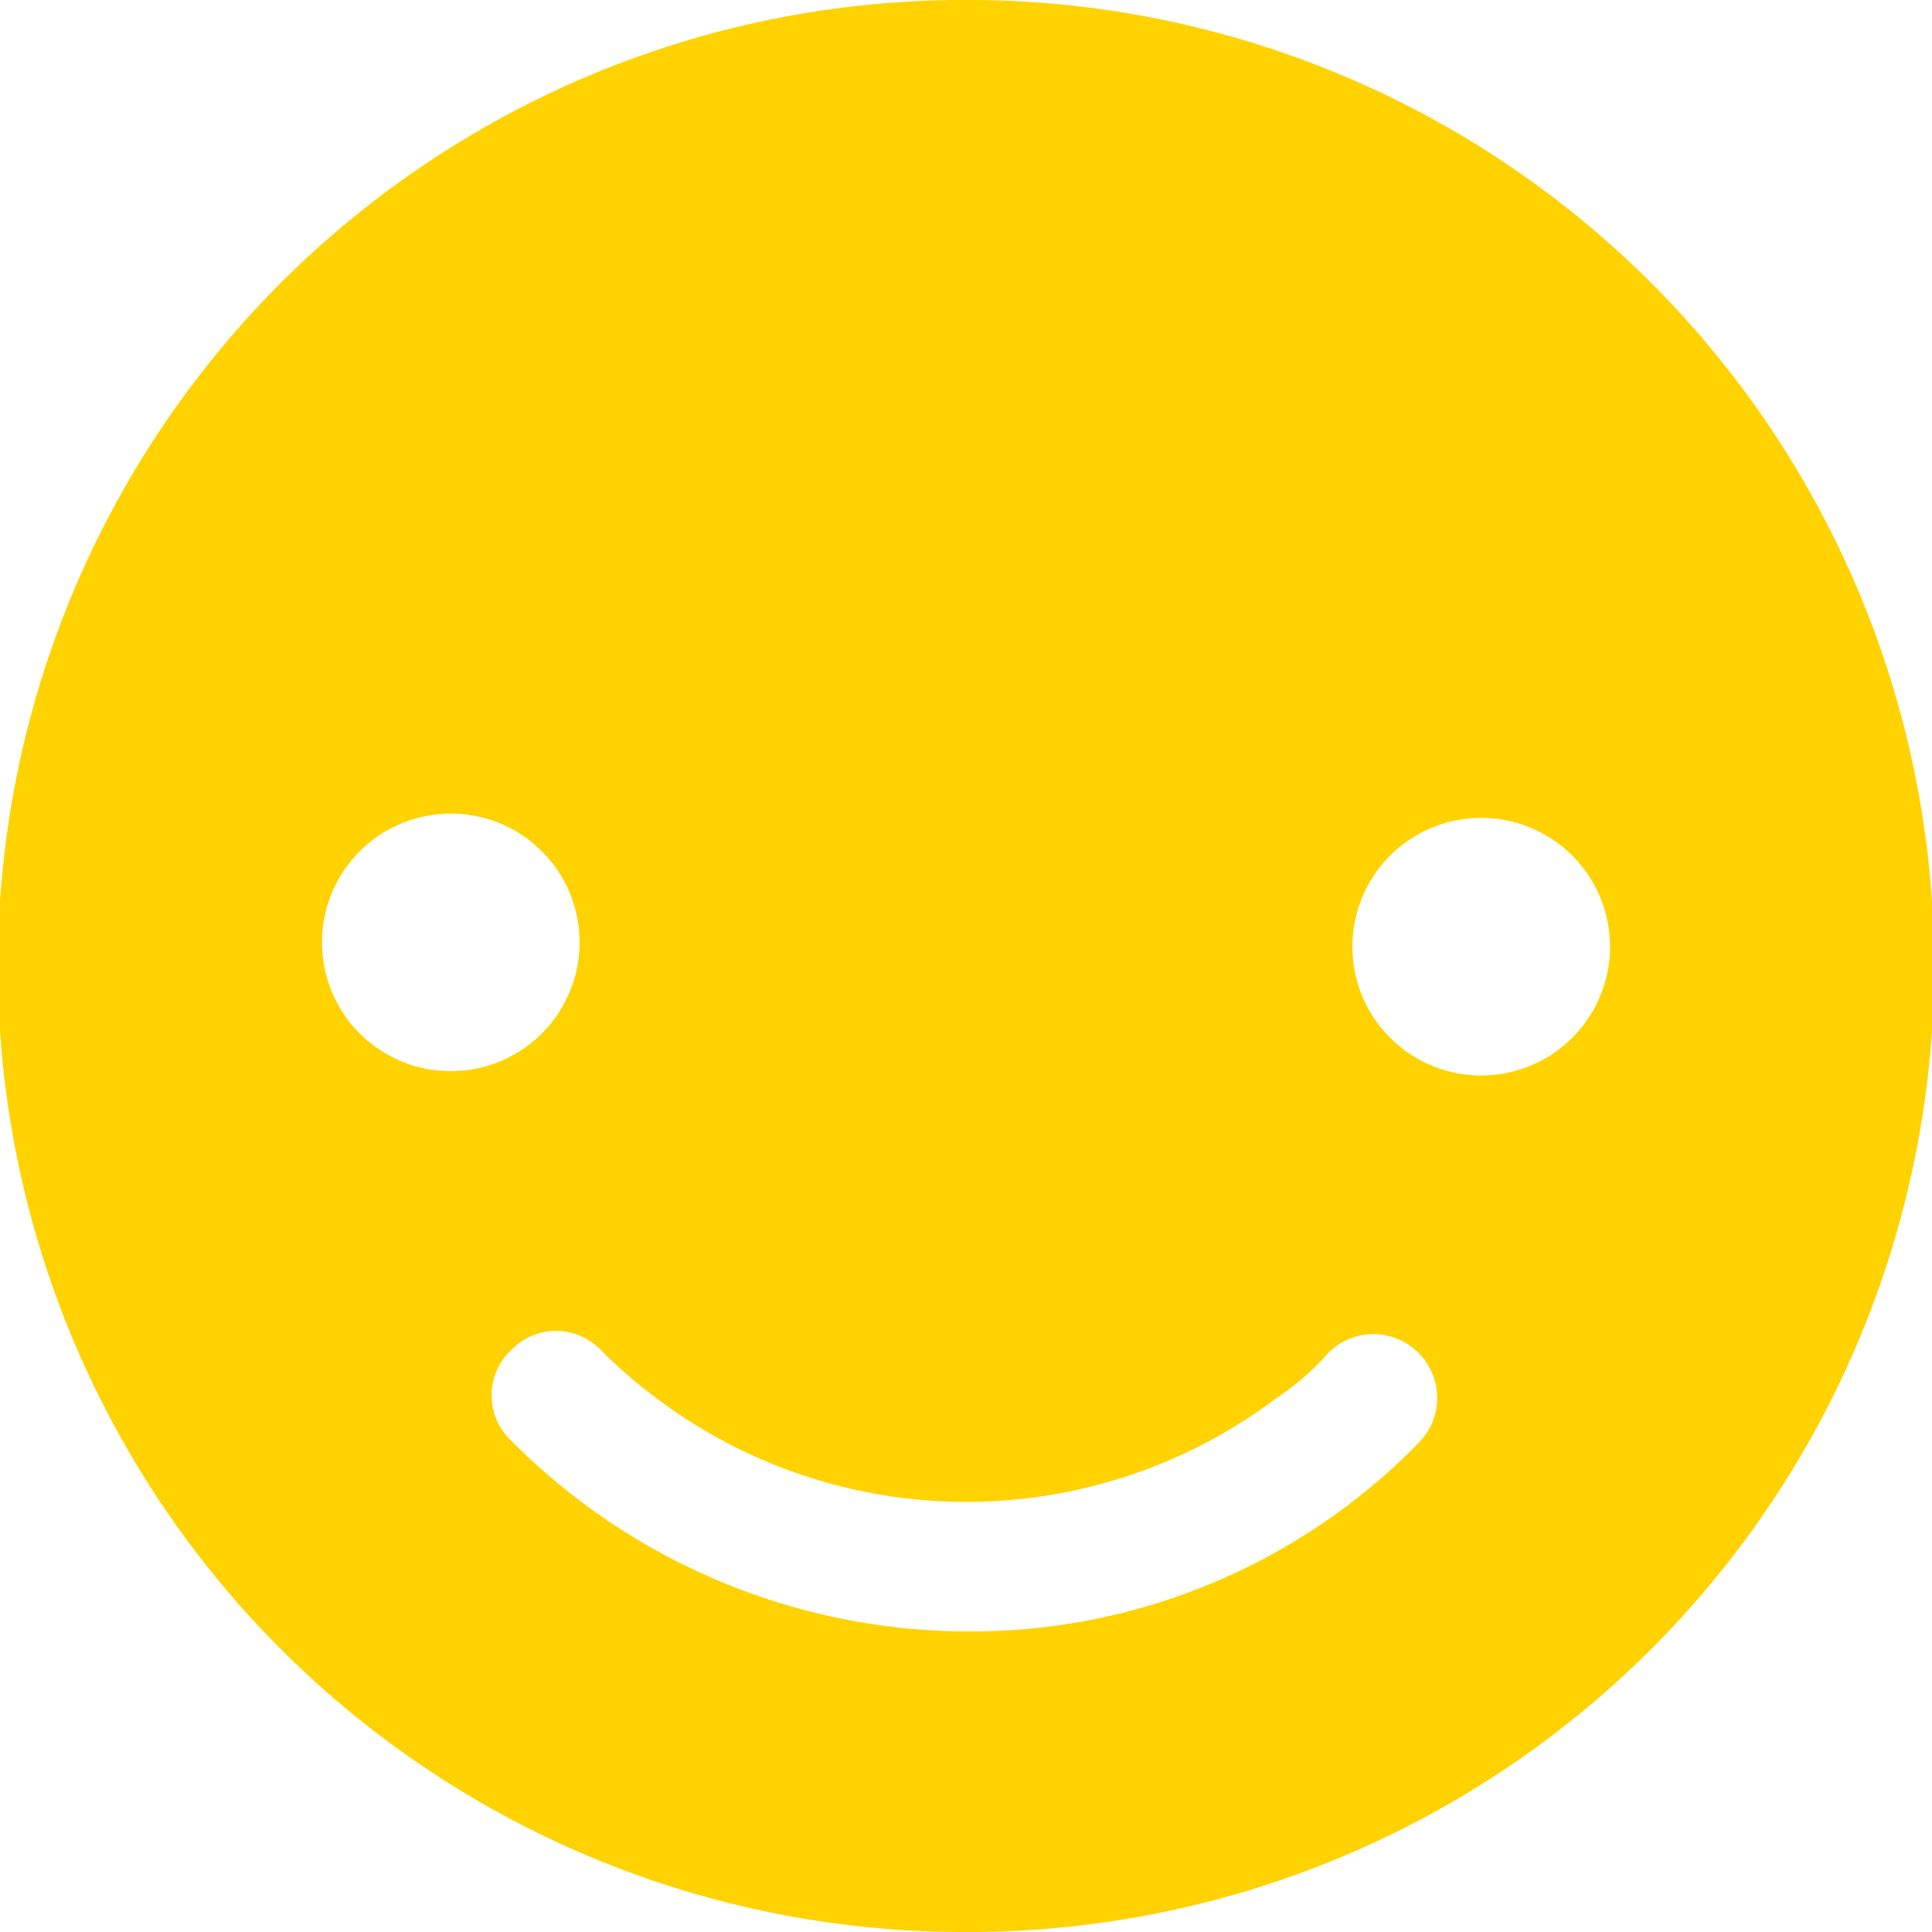
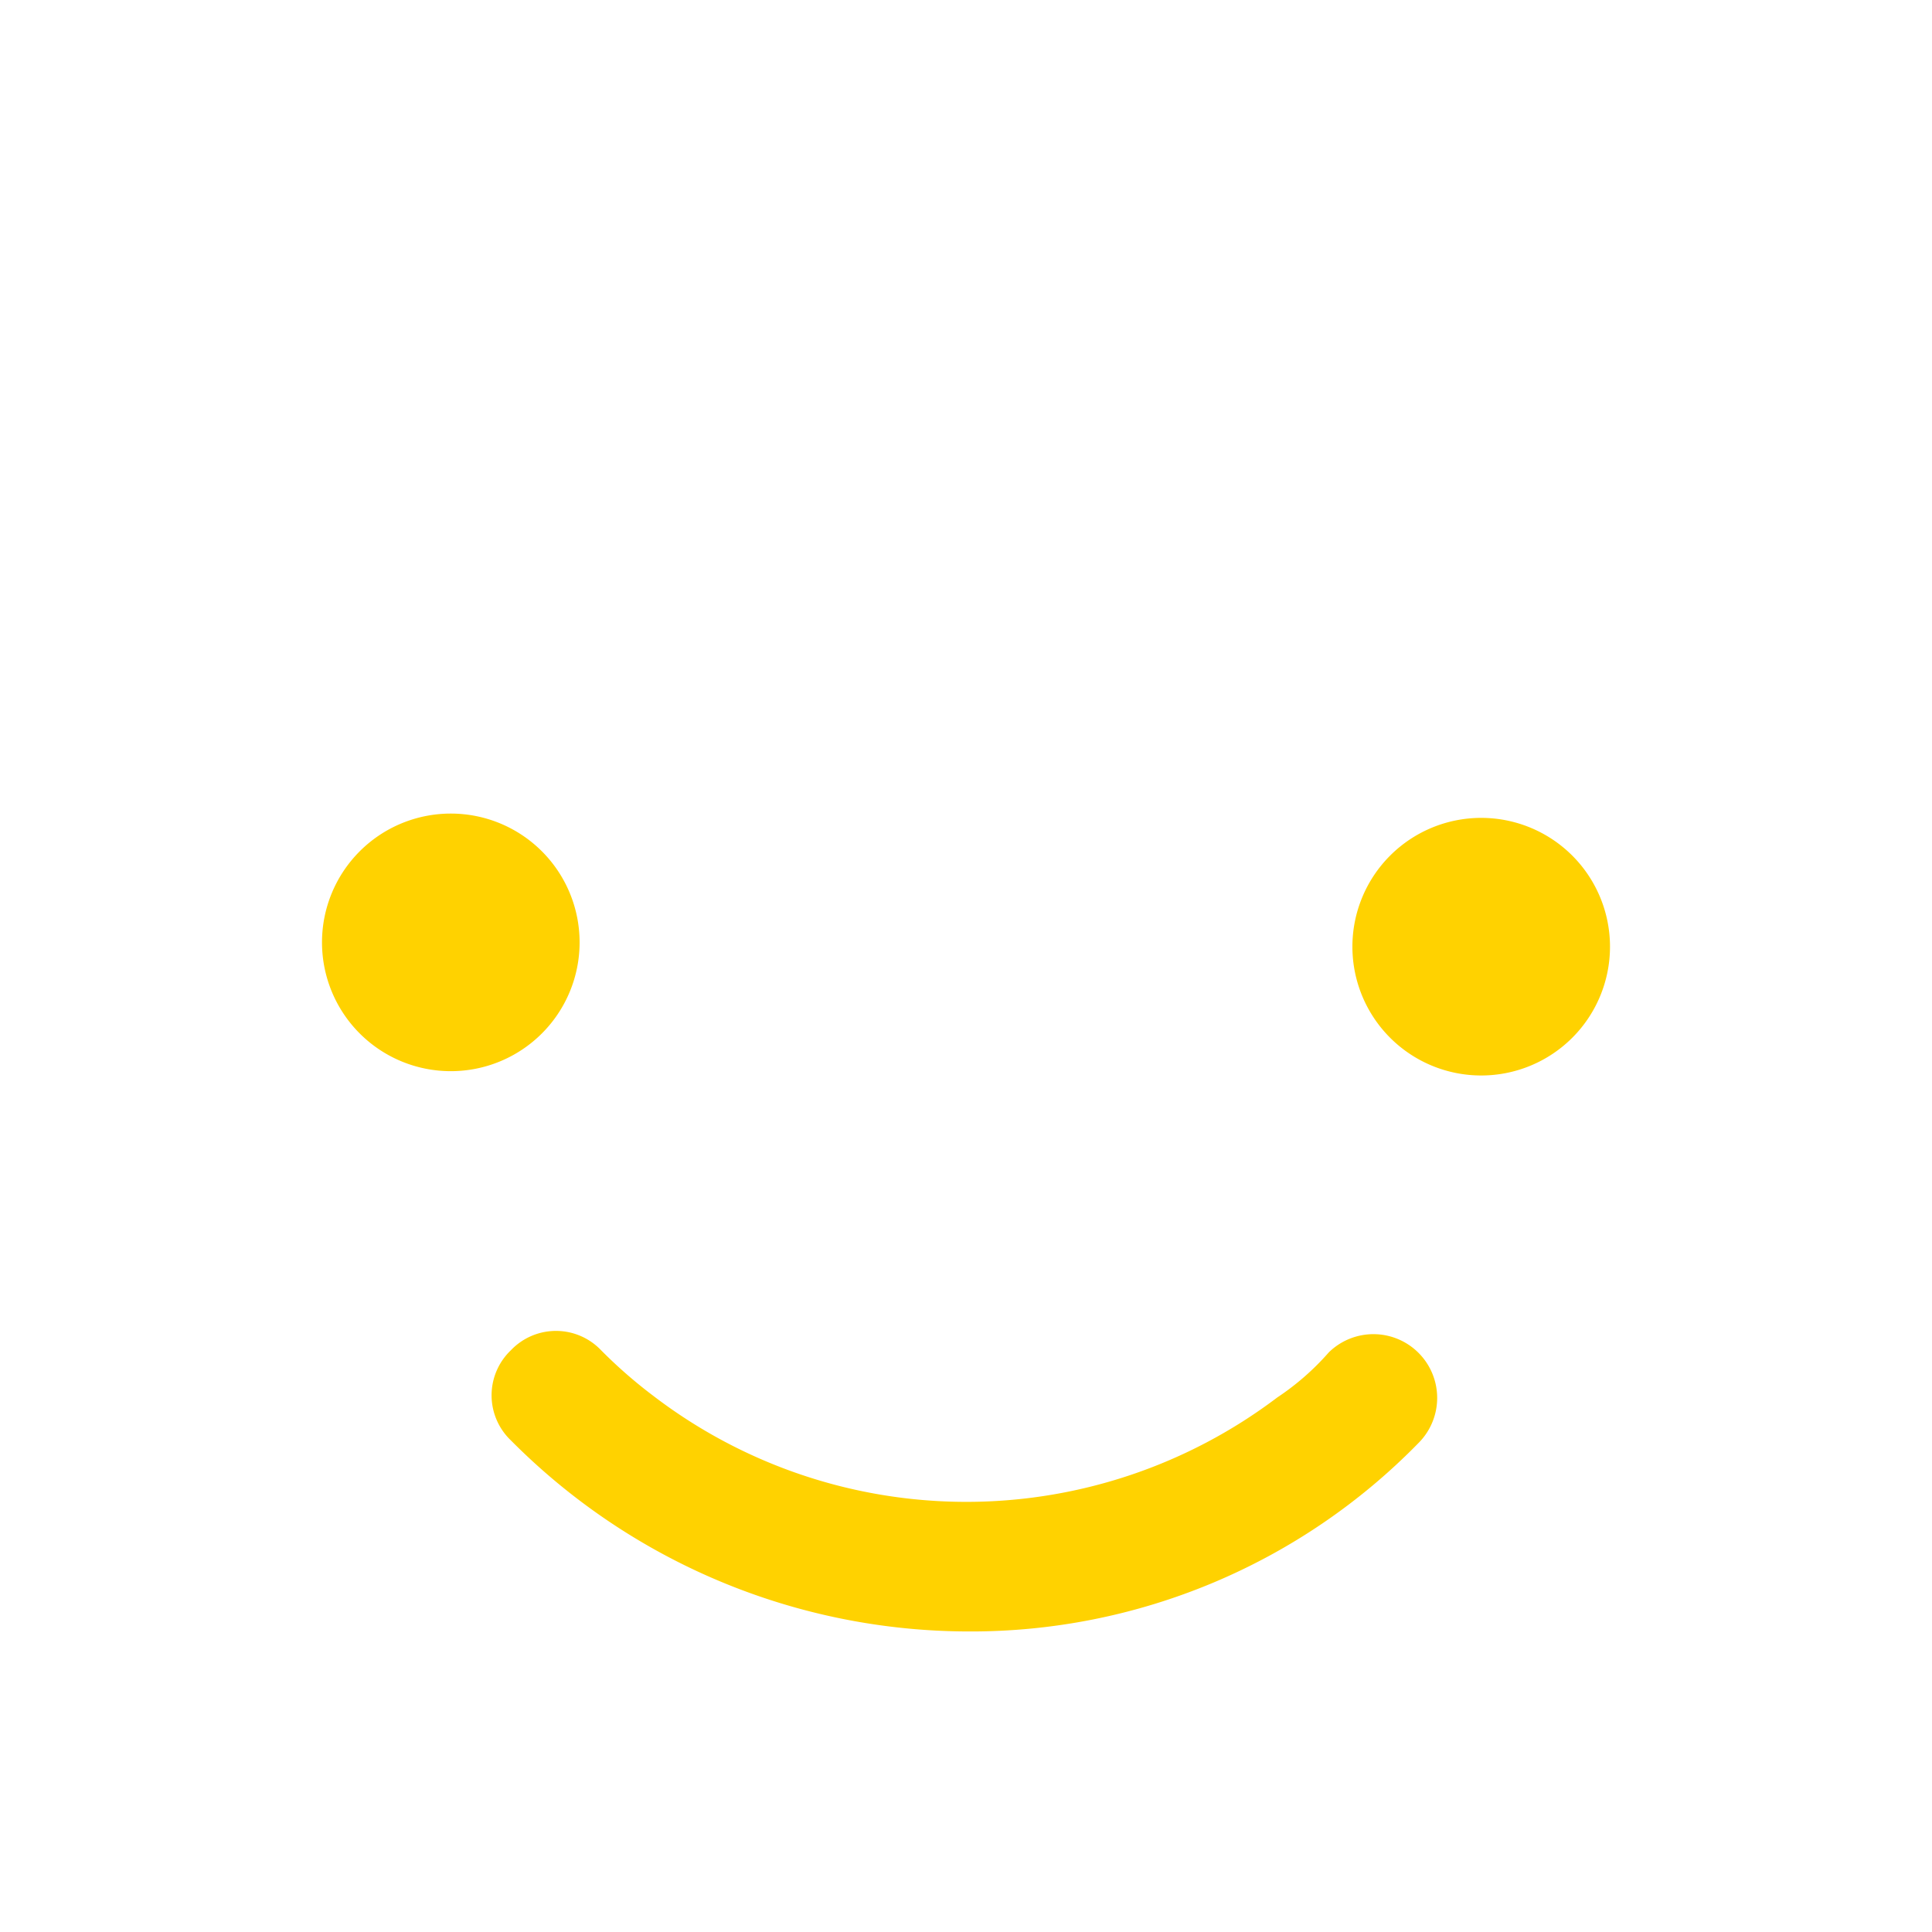
<svg xmlns="http://www.w3.org/2000/svg" width="105" height="104.999" viewBox="0 0 105 104.999">
  <defs>
    <style>.a{fill:#ffd200;}</style>
  </defs>
-   <path class="a" d="M57.733,5H57.5a52.5,52.5,0,0,0-.233,105H57.5A52.5,52.5,0,0,0,57.733,5ZM29.5,49.216a7,7,0,0,1,0,14h0a7,7,0,1,1,0-14Zm3.267,29.166a3.383,3.383,0,0,1,4.9,0,26.286,26.286,0,0,0,2.8,2.45,28,28,0,0,0,33.95.117,14.075,14.075,0,0,0,2.8-2.45,3.465,3.465,0,0,1,4.9,4.9,33.987,33.987,0,0,1-24.5,10.267,35.094,35.094,0,0,1-24.85-10.383A3.383,3.383,0,0,1,32.766,78.383ZM85.5,63.45a7,7,0,1,1,0-14h0a7,7,0,1,1,0,14Z" transform="translate(-5 -5)" />
+   <path class="a" d="M57.733,5H57.5H57.5A52.5,52.5,0,0,0,57.733,5ZM29.5,49.216a7,7,0,0,1,0,14h0a7,7,0,1,1,0-14Zm3.267,29.166a3.383,3.383,0,0,1,4.9,0,26.286,26.286,0,0,0,2.8,2.45,28,28,0,0,0,33.95.117,14.075,14.075,0,0,0,2.8-2.45,3.465,3.465,0,0,1,4.9,4.9,33.987,33.987,0,0,1-24.5,10.267,35.094,35.094,0,0,1-24.85-10.383A3.383,3.383,0,0,1,32.766,78.383ZM85.5,63.45a7,7,0,1,1,0-14h0a7,7,0,1,1,0,14Z" transform="translate(-5 -5)" />
</svg>